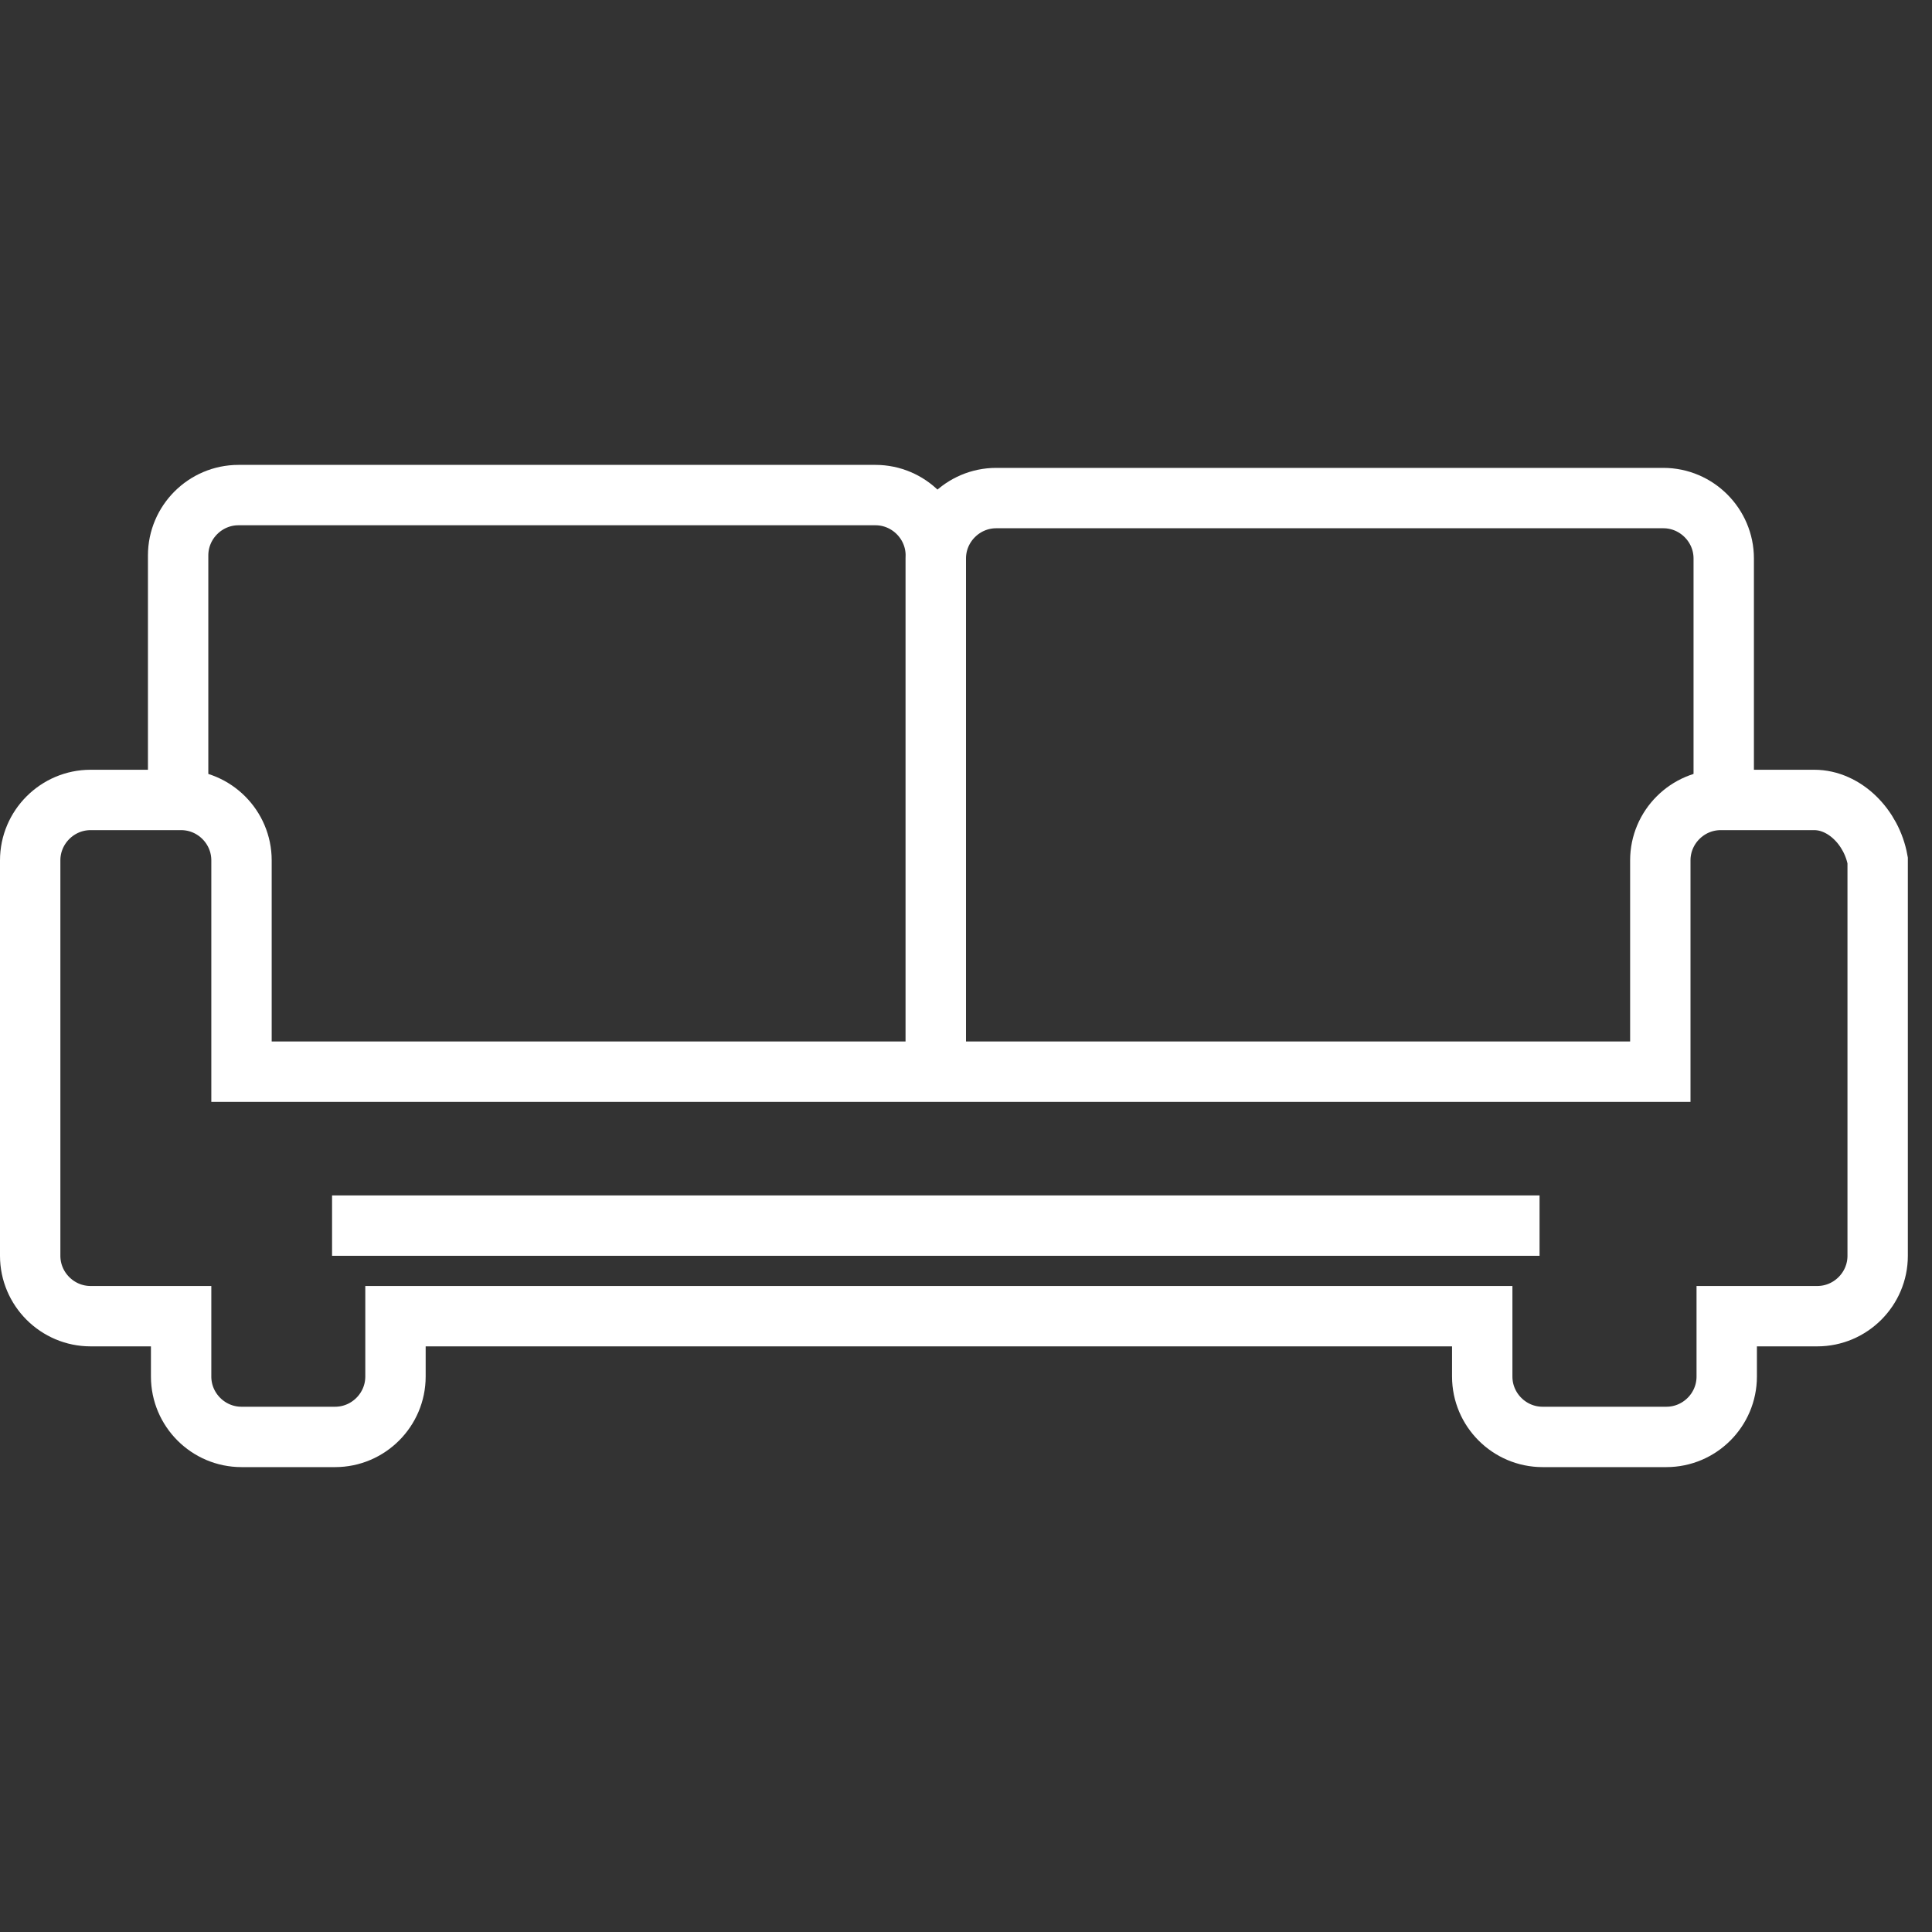
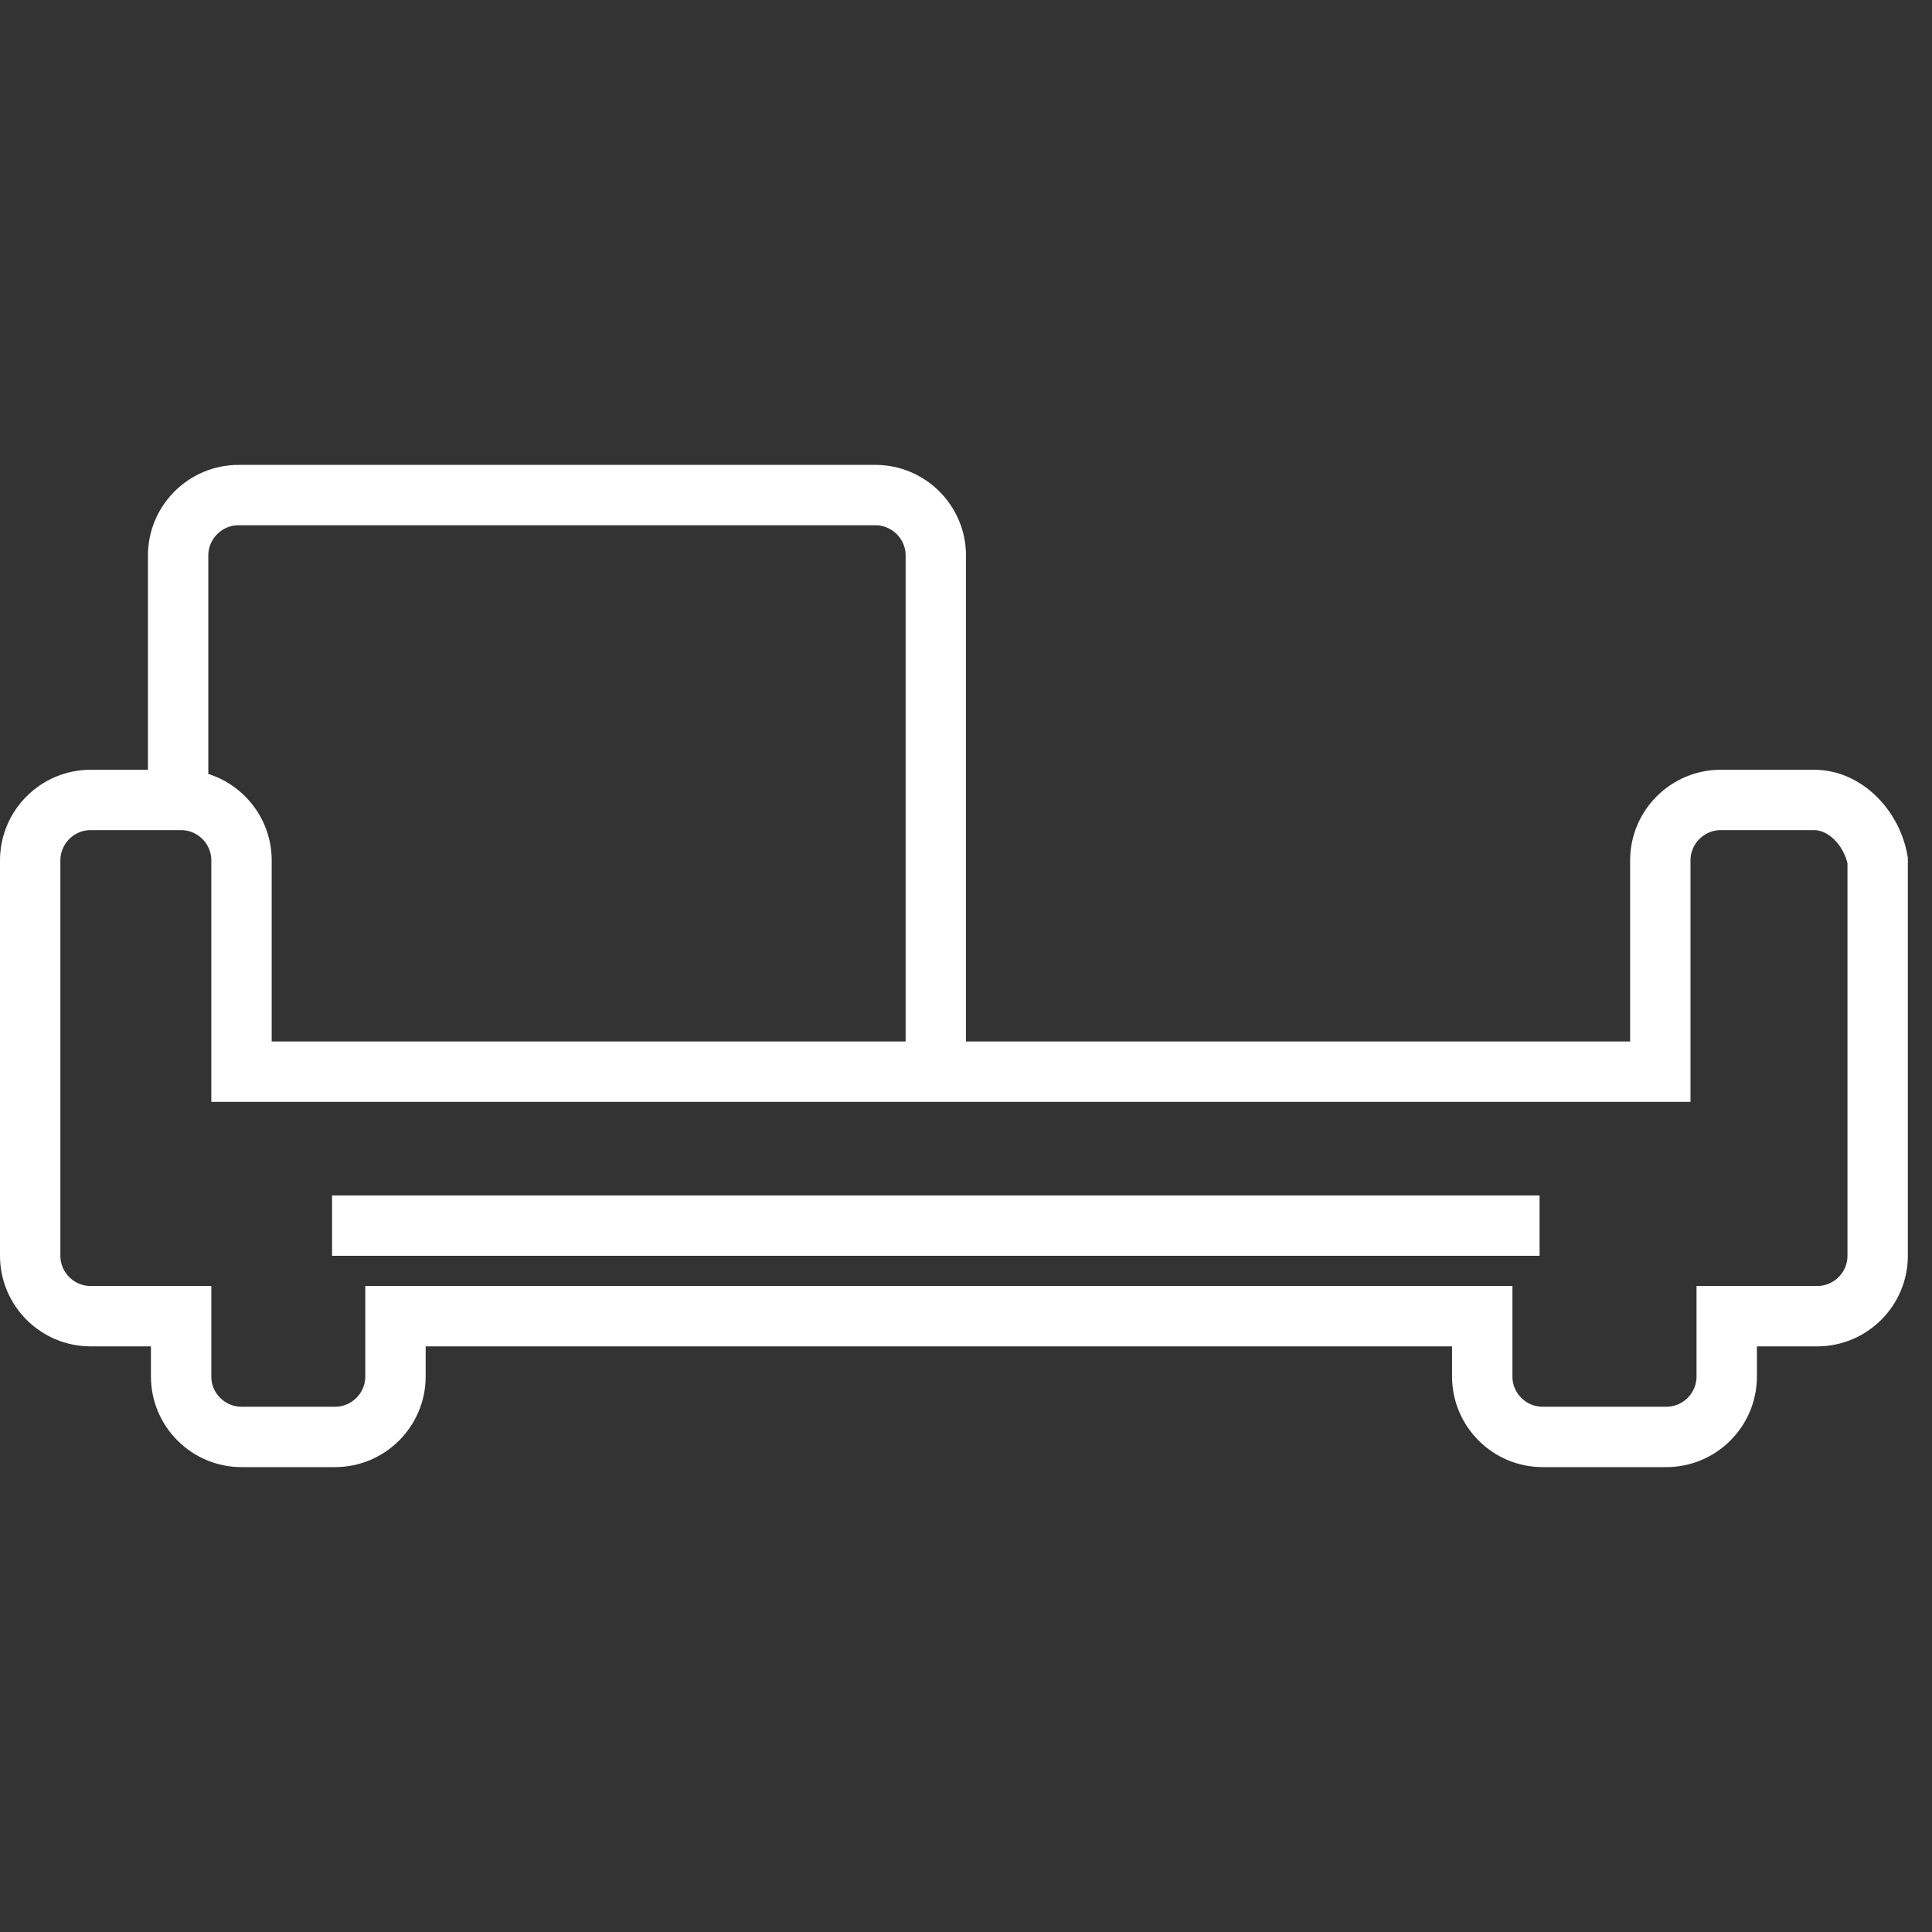
<svg xmlns="http://www.w3.org/2000/svg" width="40" height="40" viewBox="0 0 40 40" fill="none">
  <rect x="0" y="0" width="40" height="40" fill="#333333" stroke="none" />
  <g clip-path="url(#clip0_6912_16988)">
    <path d="M3.688 16.125V11.5C3.688 10.812 4.25 10.25 4.938 10.25H18.125C18.812 10.25 19.375 10.812 19.375 11.5V22.125" stroke="white" stroke-width="1.25" />
-     <path d="M19.375 22.188V11.562C19.375 10.875 19.938 10.312 20.625 10.312H34.438C35.125 10.312 35.688 10.875 35.688 11.562V16.188" stroke="white" stroke-width="1.25" />
    <path fill-rule="evenodd" clip-rule="evenodd" d="M37.562 16.562H35.625C34.938 16.562 34.375 17.125 34.375 17.812V22.188H5V17.812C5 17.125 4.438 16.562 3.75 16.562H1.875C1.188 16.562 0.625 17.125 0.625 17.812V26C0.625 26.688 1.188 27.25 1.875 27.25H3.75V28.5C3.75 29.188 4.312 29.75 5 29.75H6.938C7.625 29.75 8.188 29.188 8.188 28.5V27.25H30.688V28.5C30.688 29.188 31.25 29.75 31.938 29.75H34.5C35.188 29.75 35.75 29.188 35.75 28.5V27.25H37.625C38.312 27.25 38.875 26.688 38.875 26V17.812C38.75 17.125 38.188 16.562 37.562 16.562Z" stroke="white" stroke-width="1.25" />
    <path d="M6.875 25.375H31.875" stroke="white" stroke-width="1.25" />
  </g>
  <defs>
    <clipPath id="clip0_6912_16988">
      <rect width="40" height="40" fill="white" />
    </clipPath>
  </defs>
</svg>